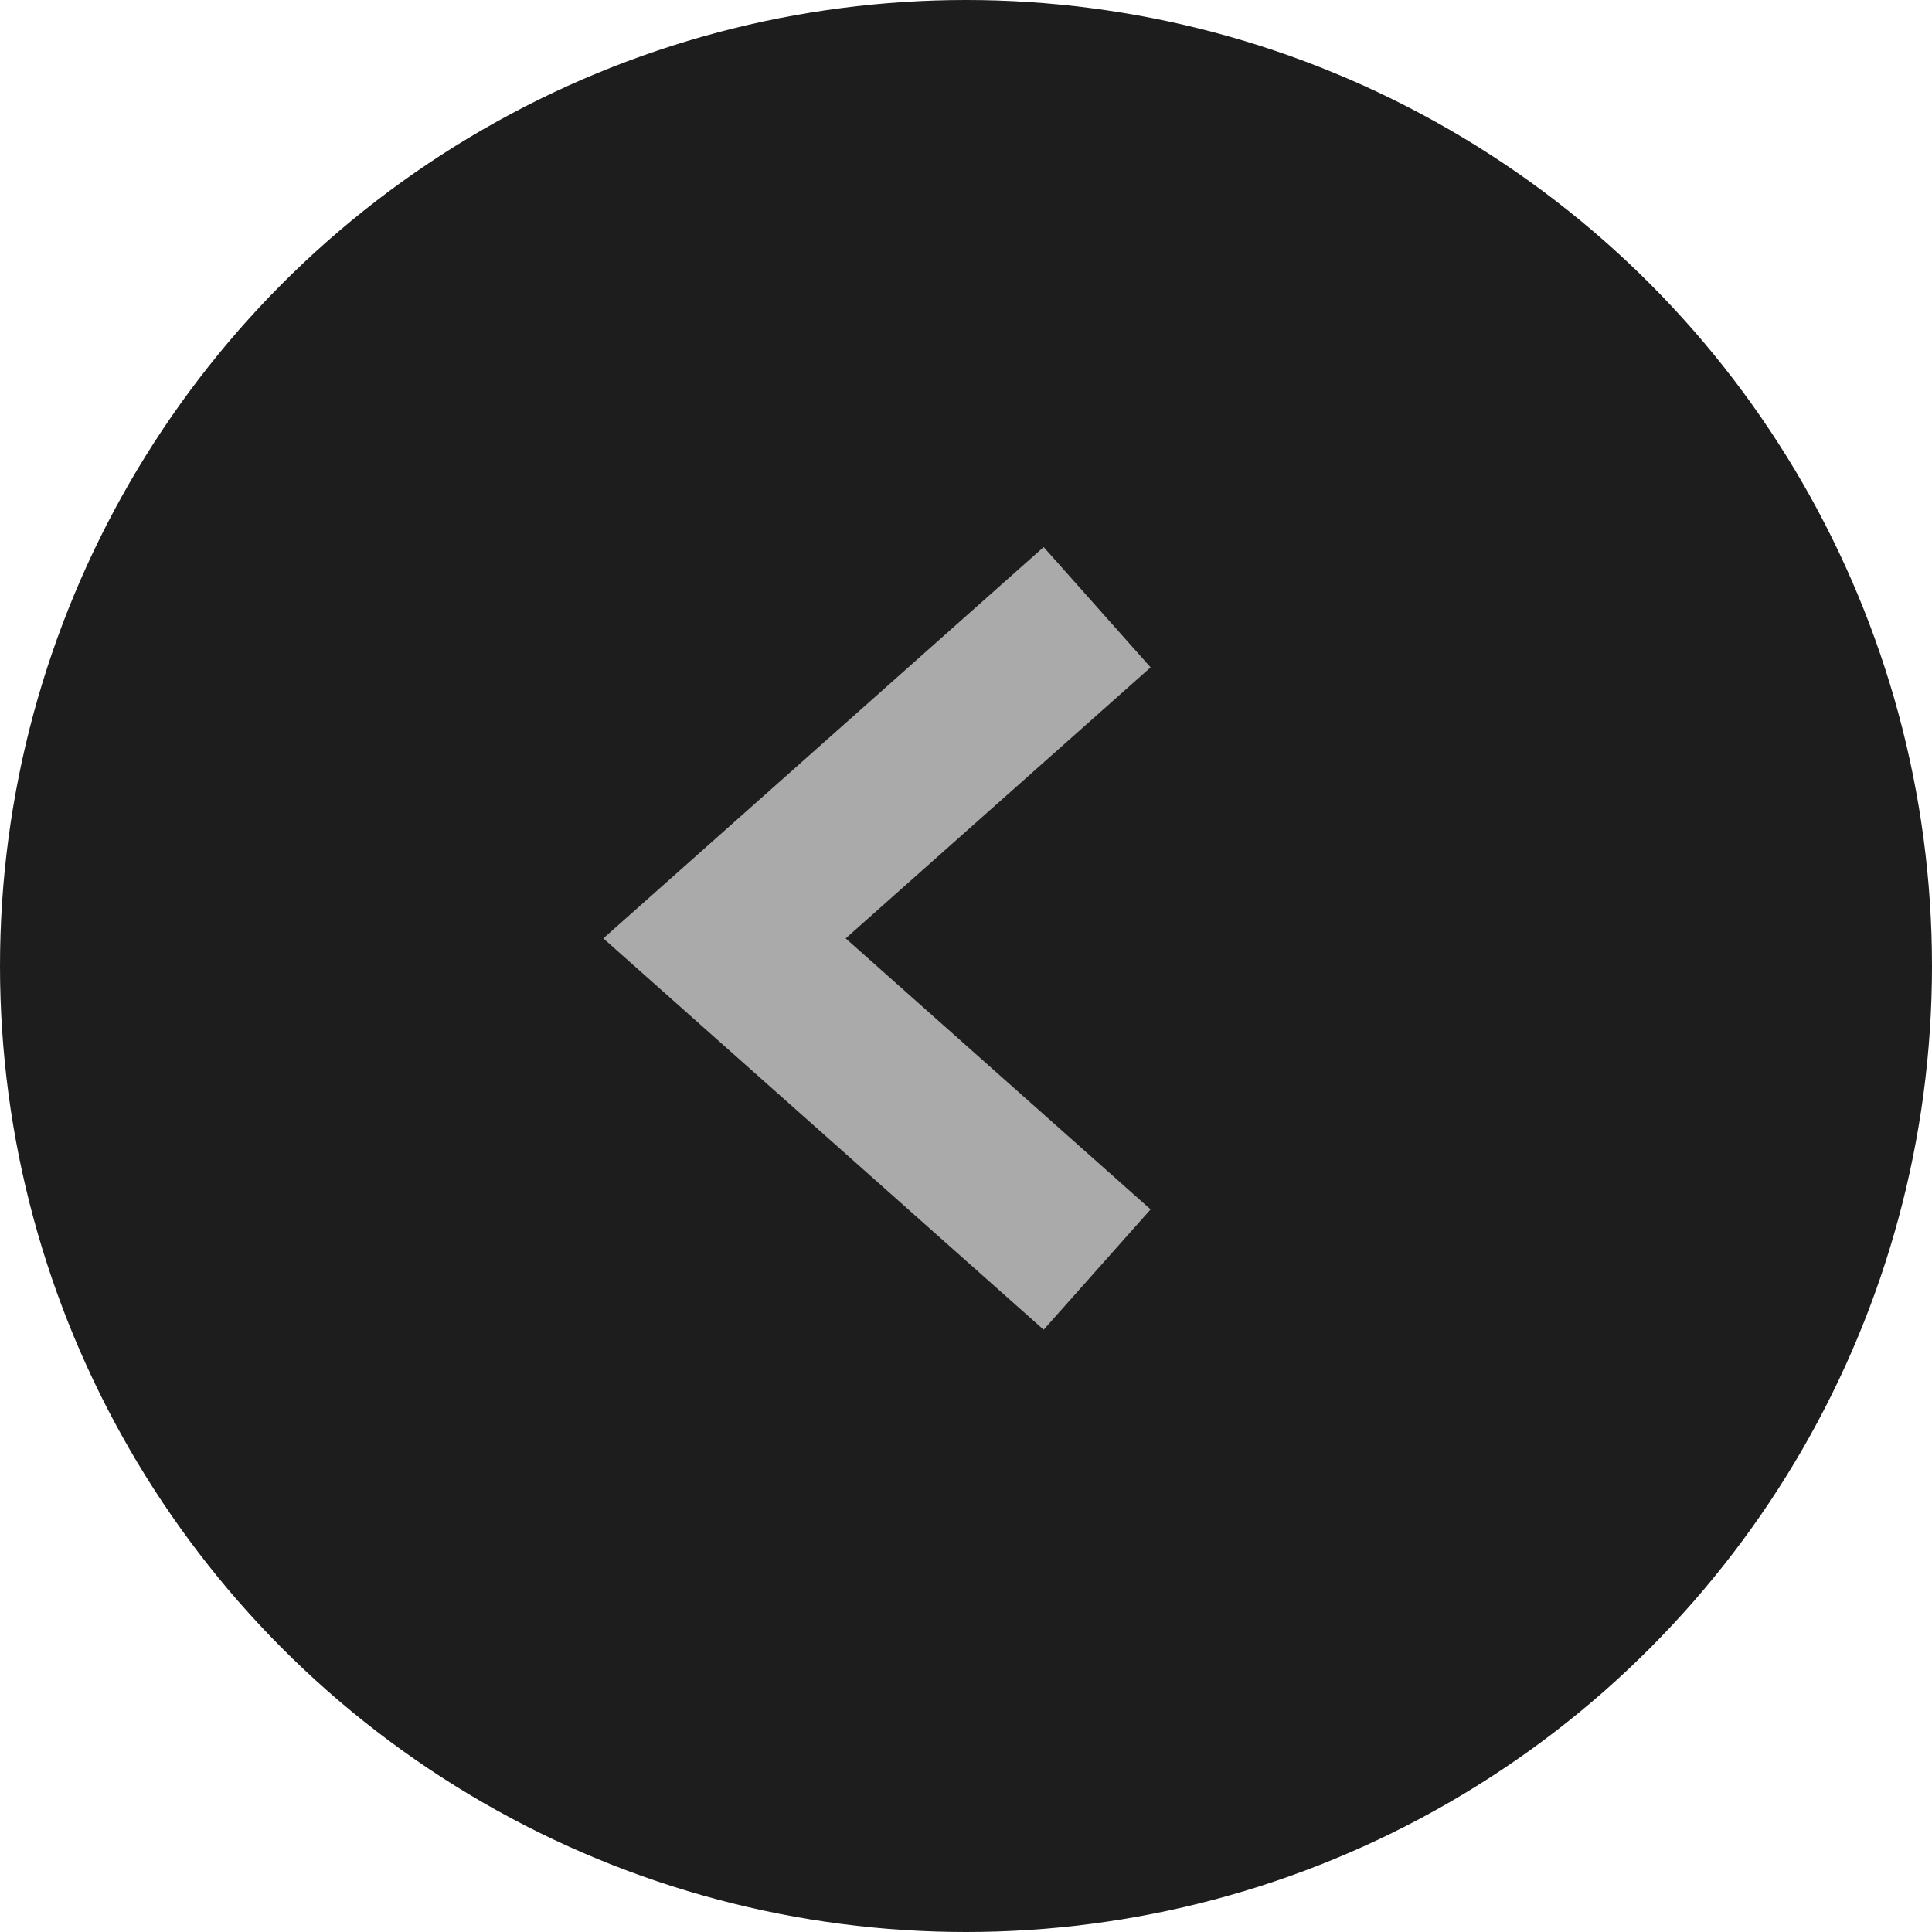
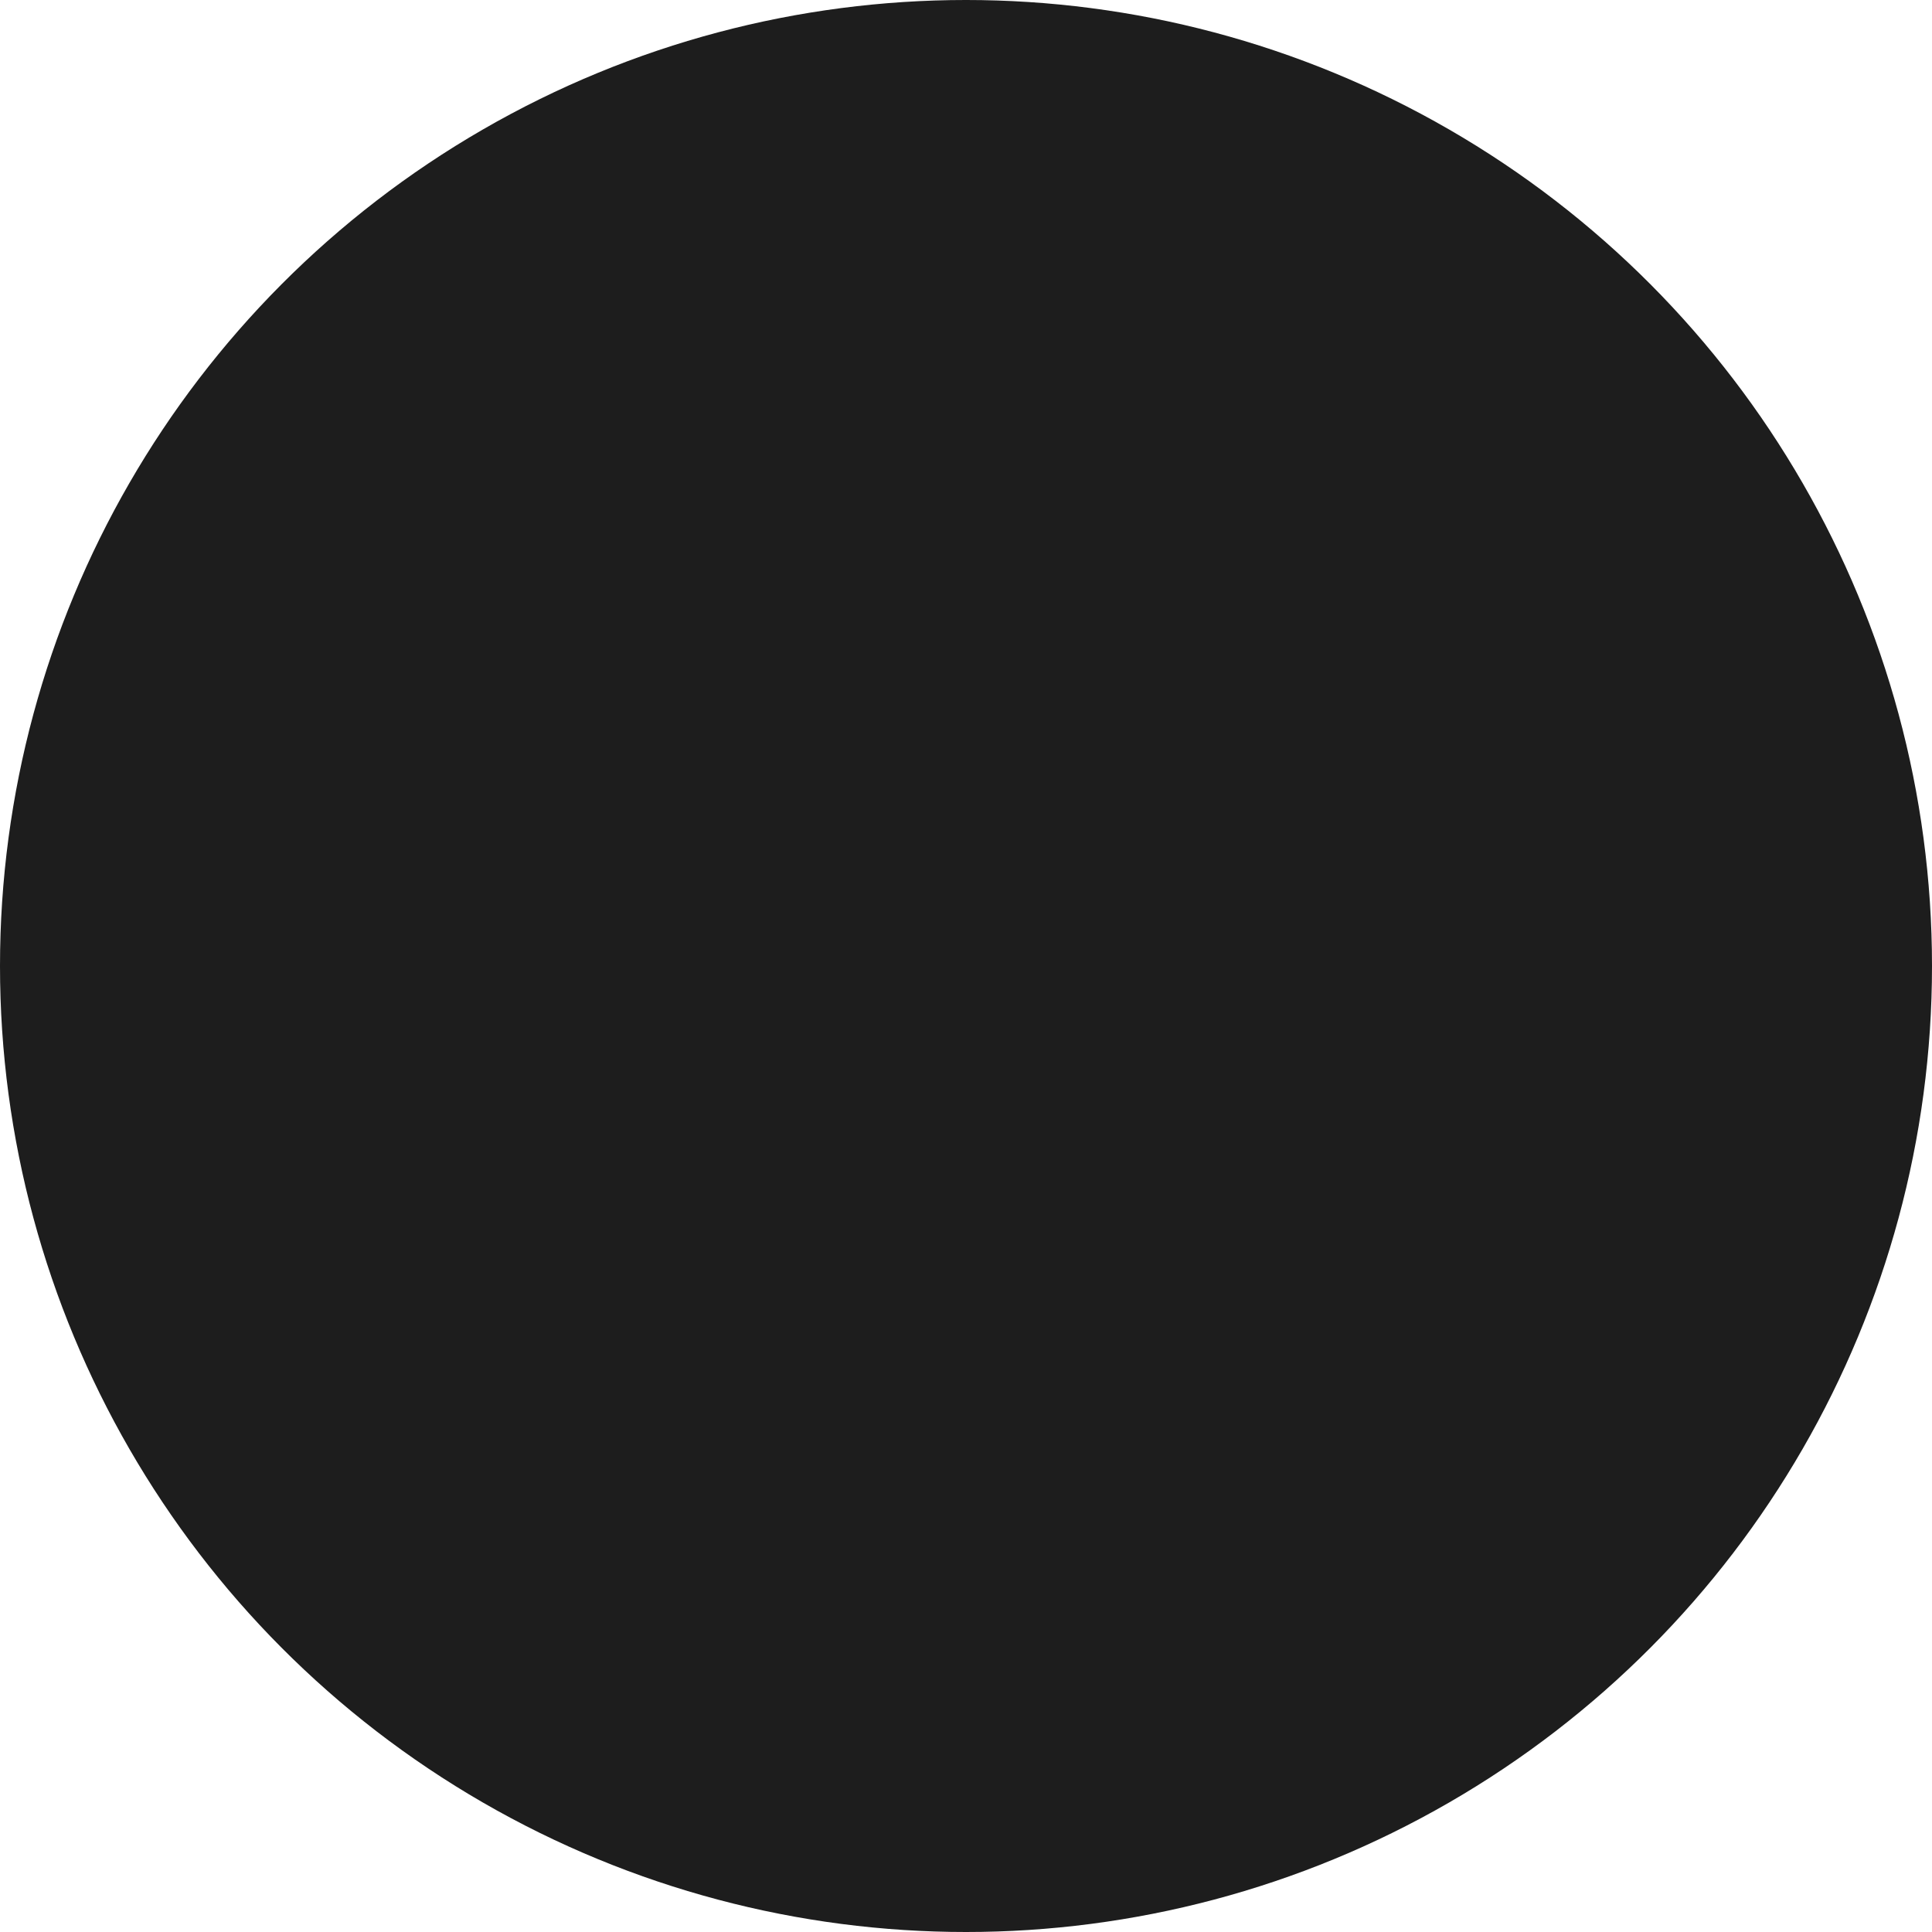
<svg xmlns="http://www.w3.org/2000/svg" width="24px" height="24px" viewBox="0 0 24 24" version="1.1">
  <title>Group 3</title>
  <g id="1920" stroke="none" stroke-width="1" fill="none" fill-rule="evenodd">
    <g id="1-2-live-(예정된-LIVE)-(스크롤)" transform="translate(-881, -345)">
      <g id="Group" transform="translate(360, 320)">
        <g id="Group-3" transform="translate(521, 25)">
          <circle id="Oval" fill="#1D1D1D" transform="translate(12, 12) scale(-1, 1) translate(-12, -12) " cx="12" cy="12" r="12" />
-           <polyline id="Path-3-Copy" stroke="#AAAAAA" stroke-width="2" points="13.629 7.543 9 11.657 13.629 15.771" />
        </g>
      </g>
    </g>
  </g>
</svg>